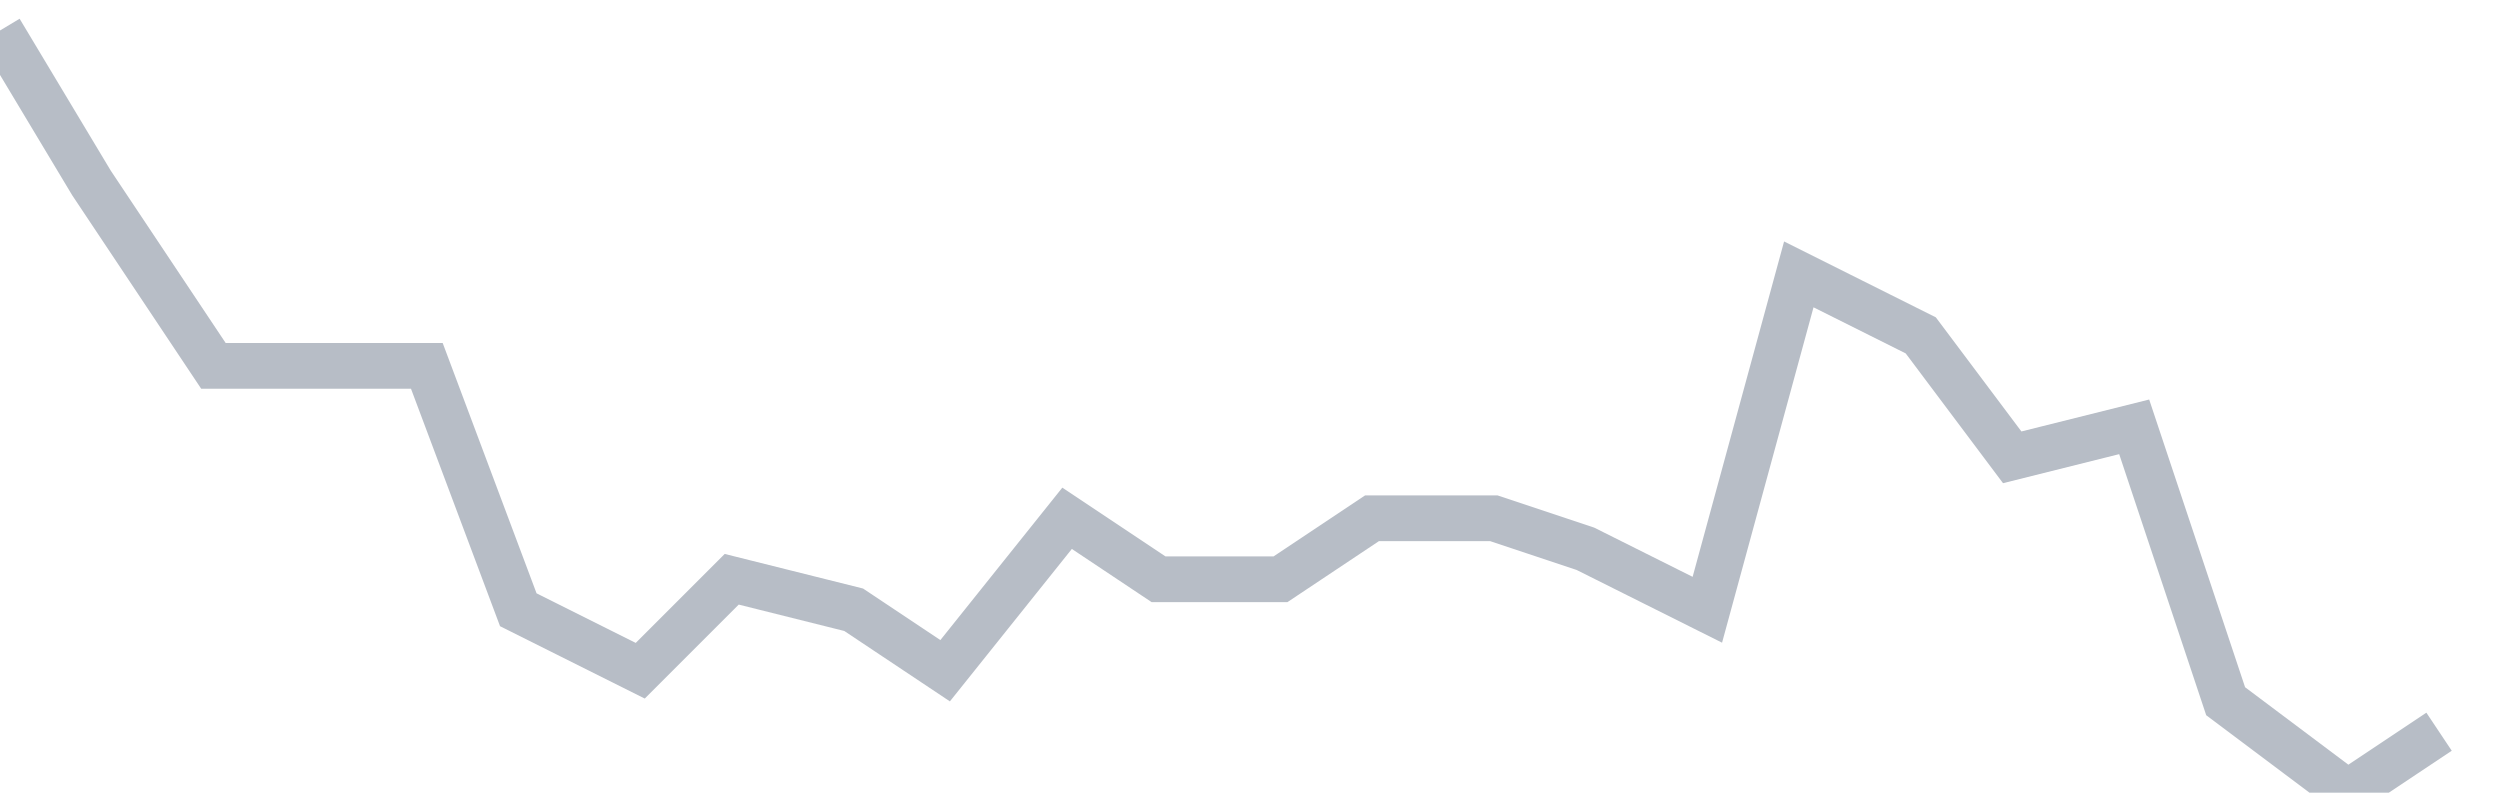
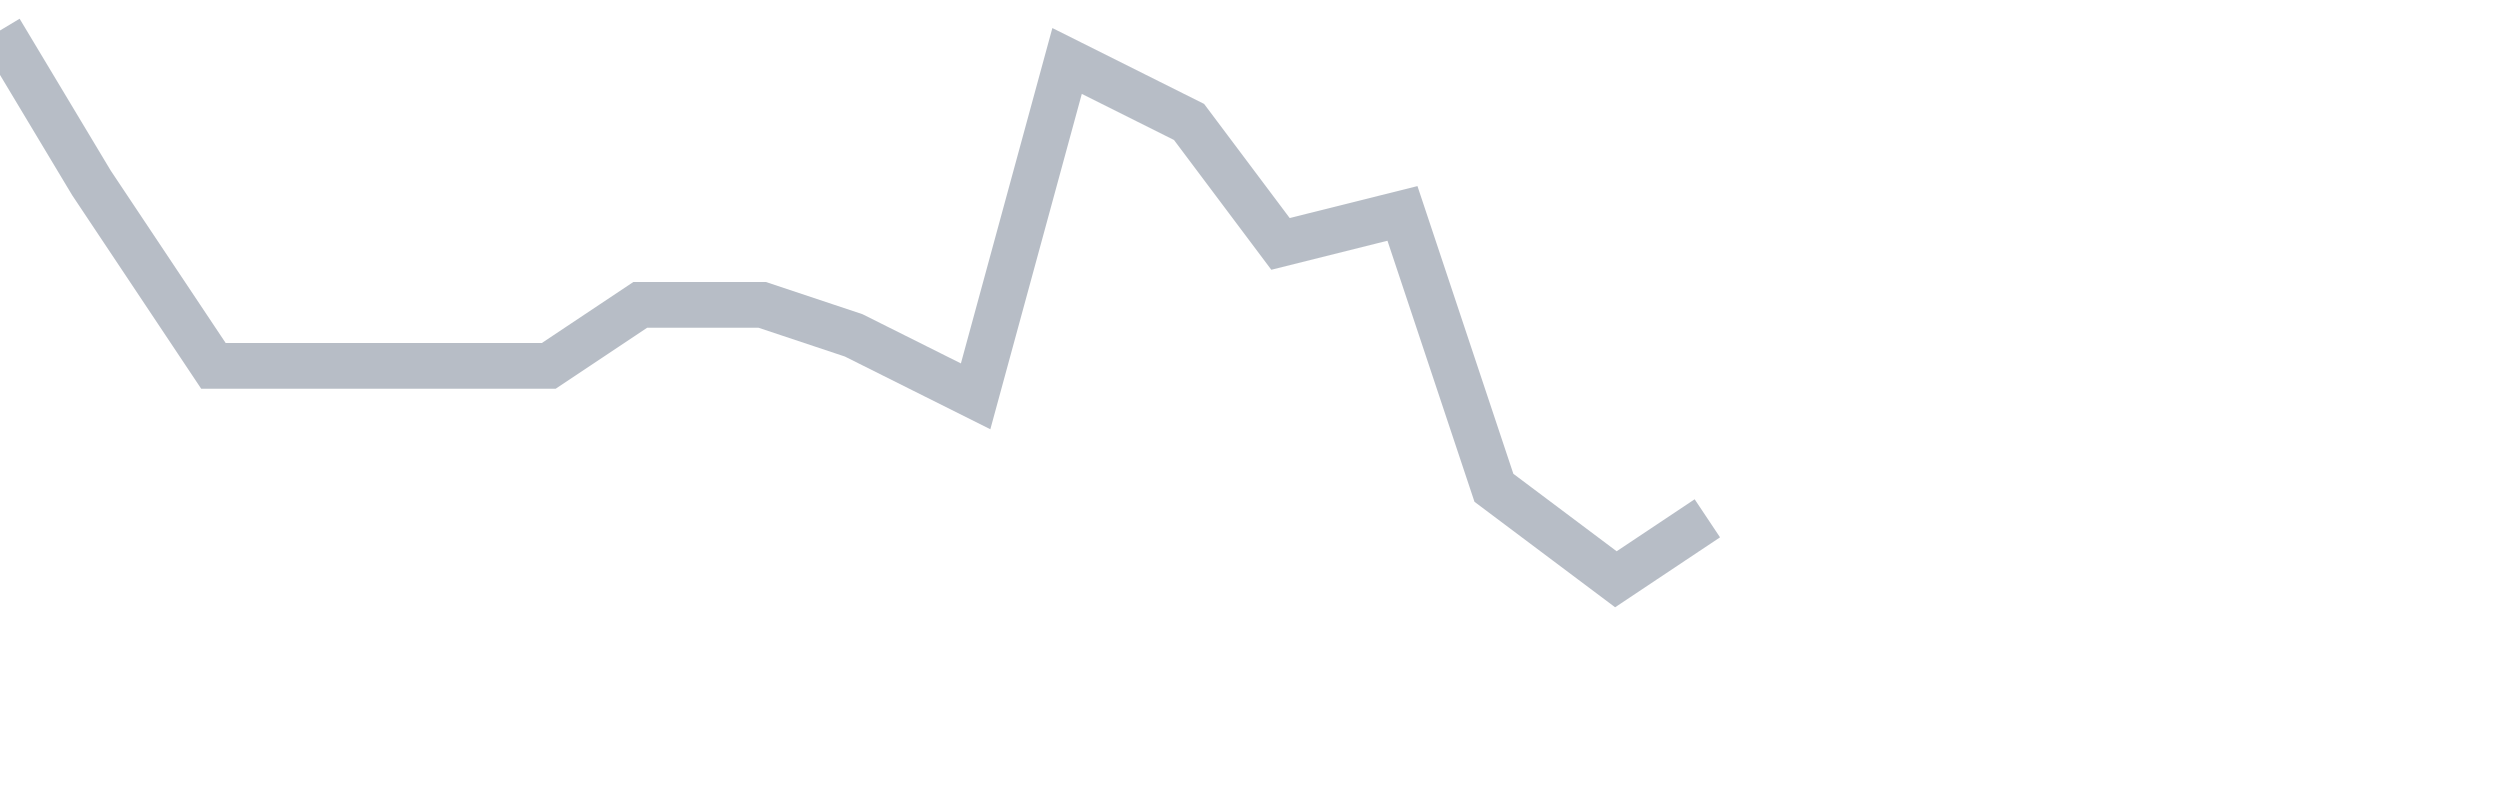
<svg xmlns="http://www.w3.org/2000/svg" width="82" height="26" fill="none">
-   <path d="M0 1l3 5 4 6h7l3 8 4 2 3-3 4 1 3 2 4-5 3 2h4l3-2h4l3 1 4 2 3-11 4 2 3 4 4-1 3 9 4 3 3-2" stroke="#B7BDC6" stroke-width="1.5" />
+   <path d="M0 1l3 5 4 6h7h4l3-2h4l3 1 4 2 3-11 4 2 3 4 4-1 3 9 4 3 3-2" stroke="#B7BDC6" stroke-width="1.5" />
</svg>